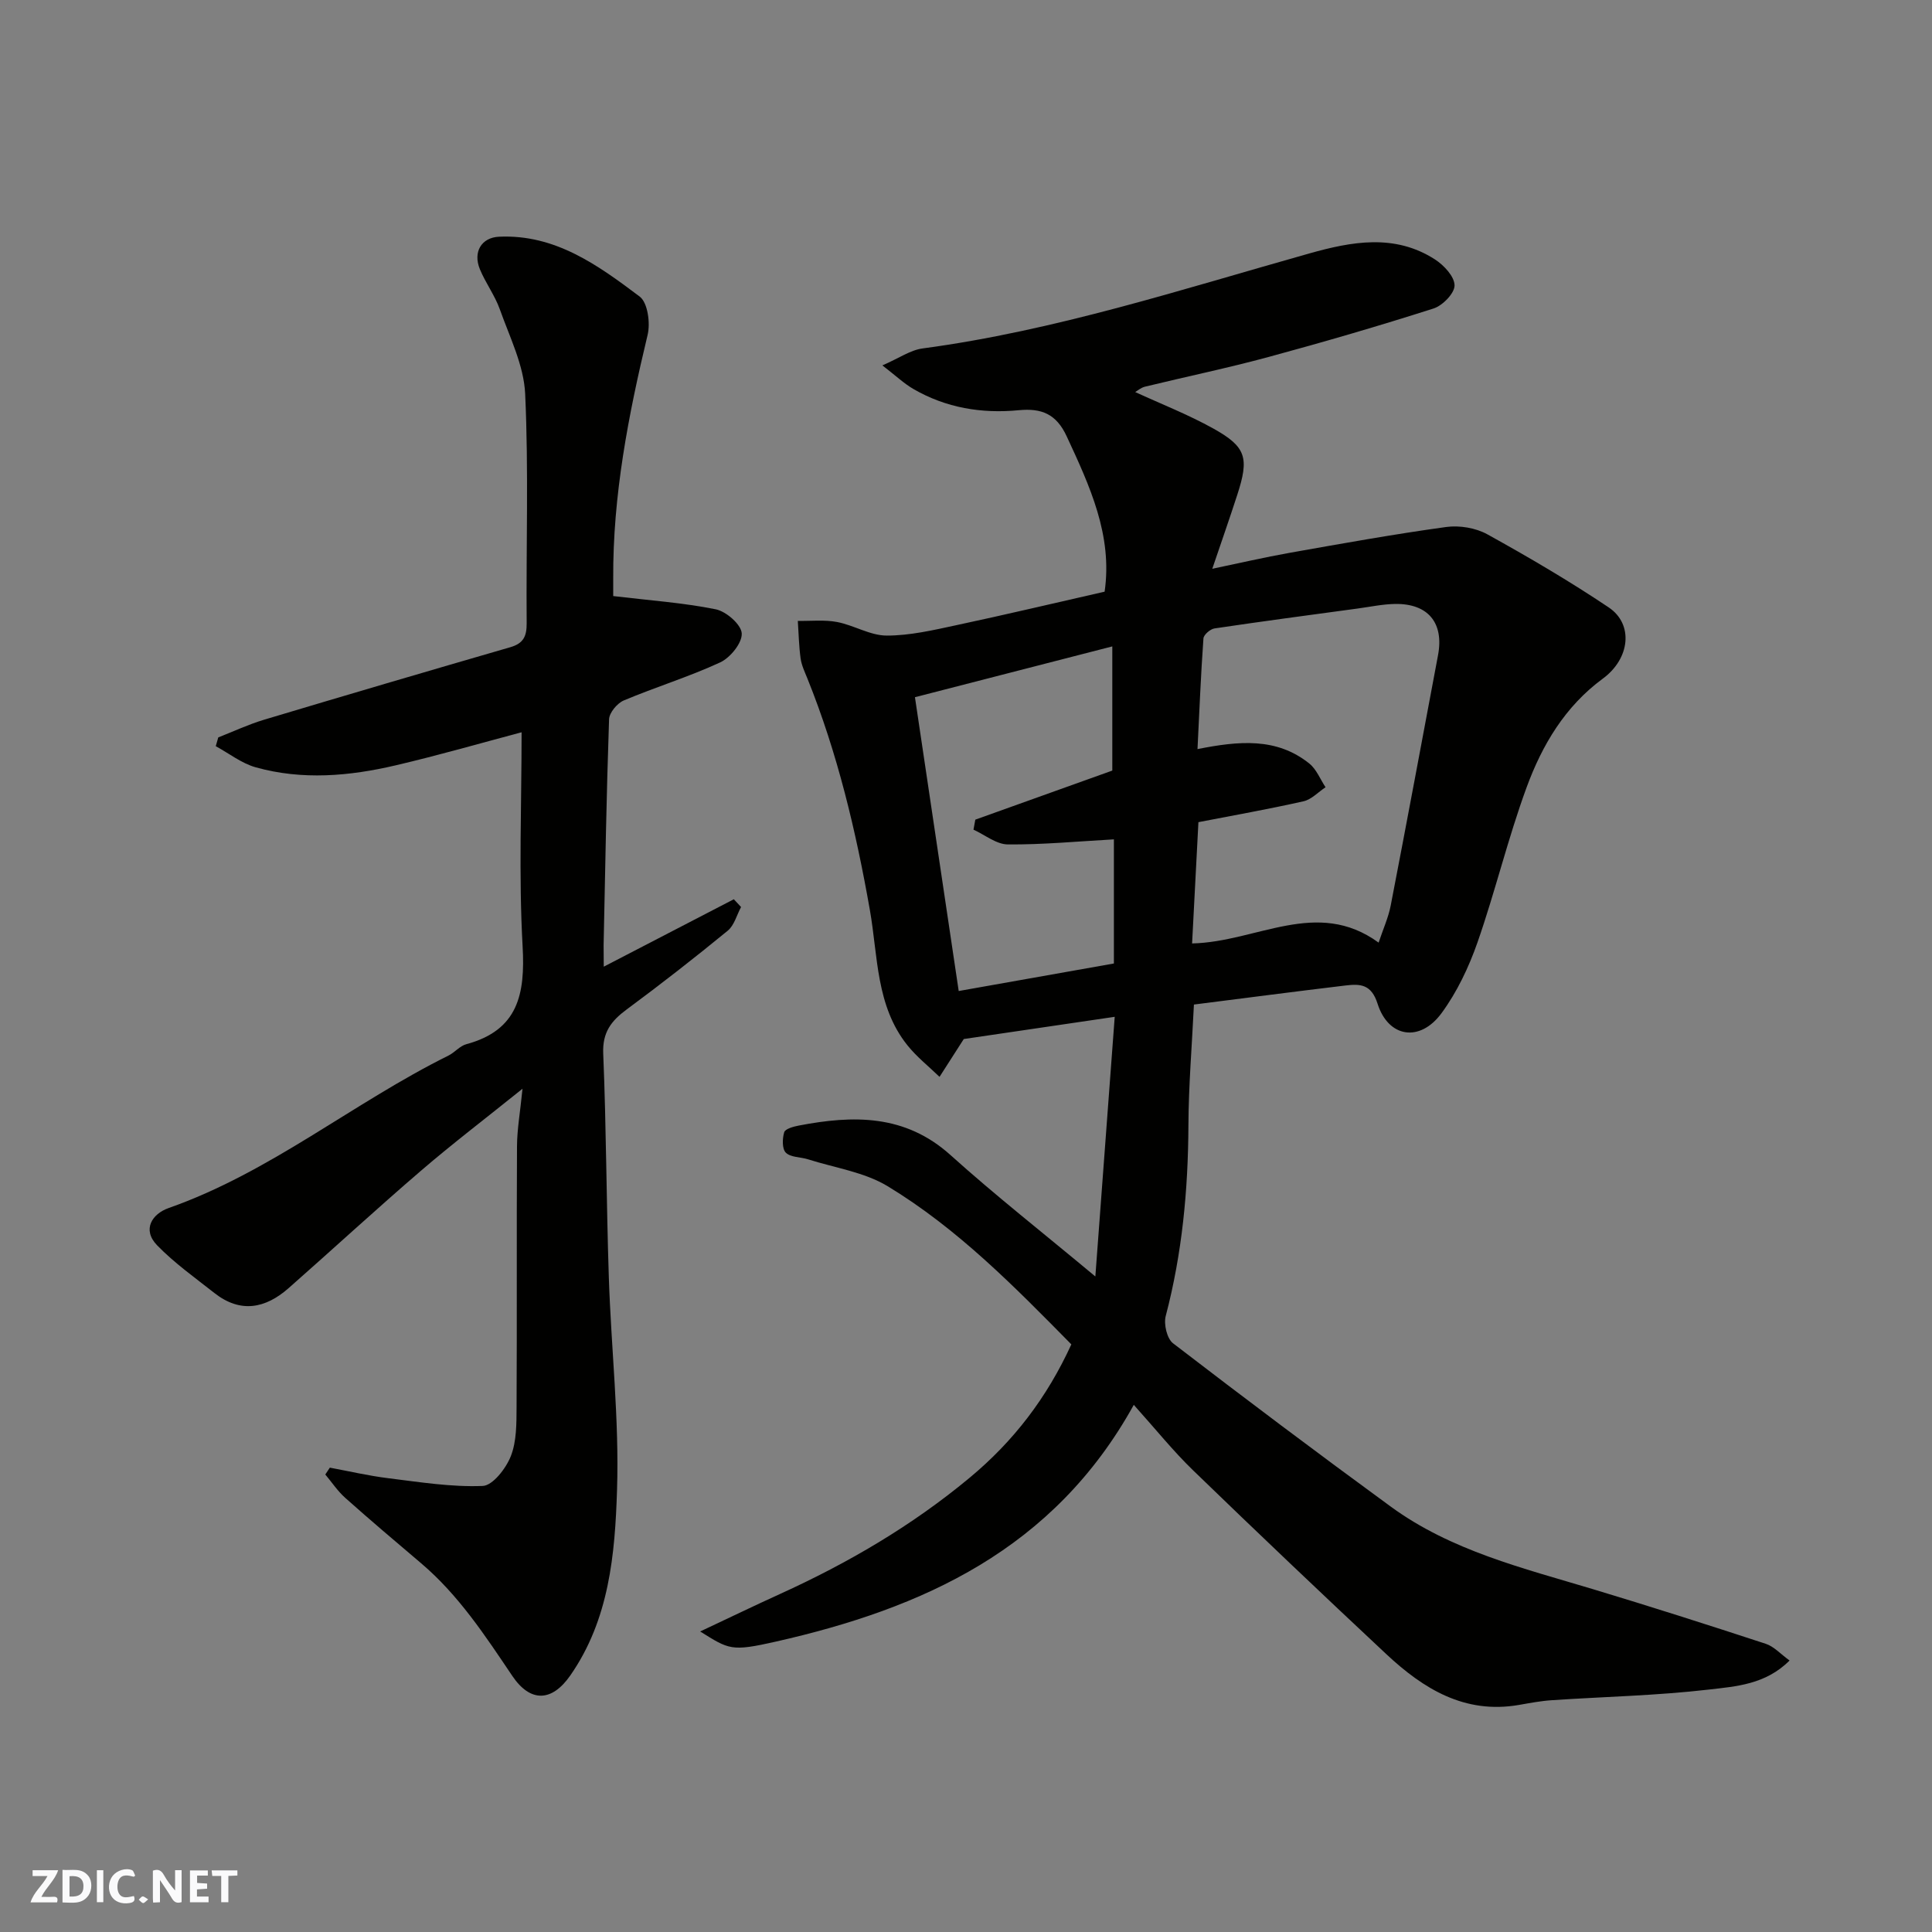
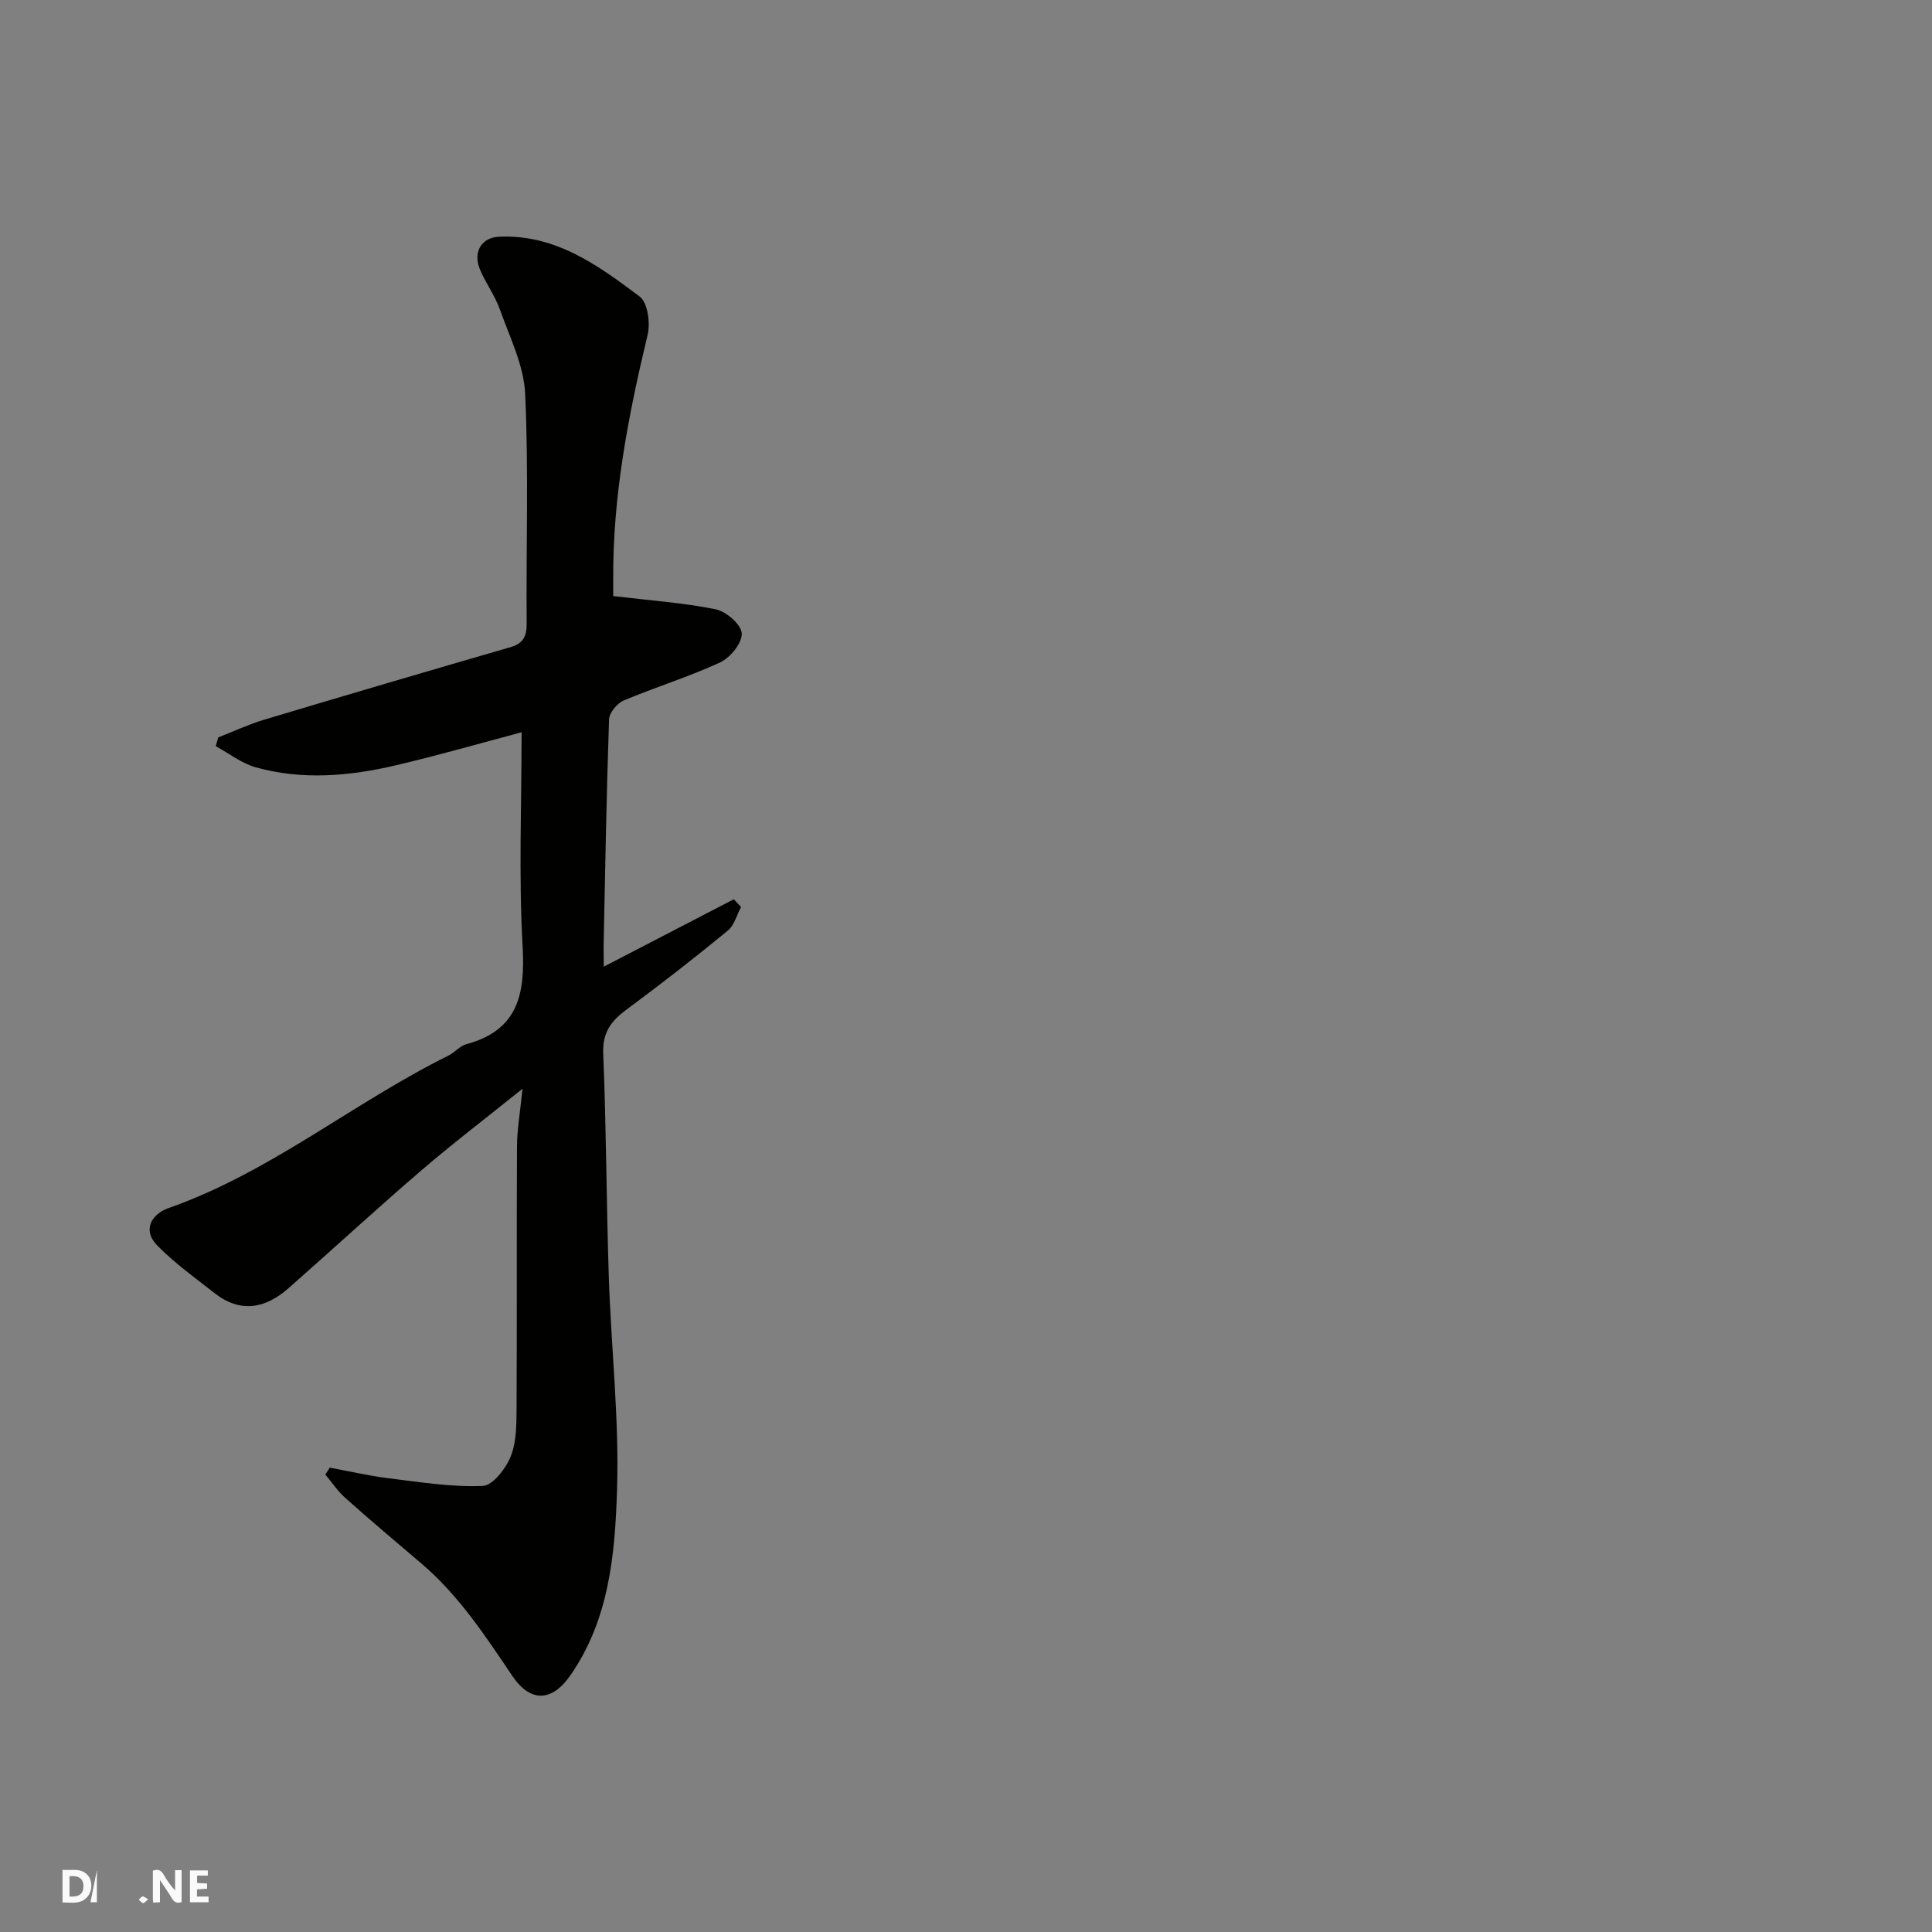
<svg xmlns="http://www.w3.org/2000/svg" enable-background="new 0 0 400 400" viewBox="0 0 400 400">
  <rect x="0" y="0" width="400" height="400" fill="#808080" stroke="none" />
  <g fill="#fafafb">
    <path d="m37.59 393.81c-.92.31-1.52.05-2-.78-.7-1.2-1.52-2.34-2.47-3.78v4.59c-.55.03-.95.05-1.41.07-.03-.37-.06-.64-.06-.91 0-1.91 0-3.81 0-5.7 1.13-.41 1.77-.03 2.29.91.62 1.11 1.38 2.14 2.31 3.19v-4.2h1.35v6.61z" />
    <path d="m12.94 393.88v-6.75c1.9.19 3.93-.54 5.37 1.29.8 1.01.78 2.88.03 3.97-1.37 1.97-3.4 1.51-5.4 1.49m1.45-1.22c2.04.12 2.92-.58 2.89-2.21-.03-1.51-.98-2.19-2.89-2z" />
-     <path d="m11.81 393.87h-5.49c.68-2.18 2.47-3.48 3.51-5.45h-3.08v-1.21h5.29c-.71 2.13-2.44 3.48-3.47 5.51.86 0 1.63.04 2.39-.01.79-.05 1.14.21.85 1.16" />
    <path d="m39.33 393.86v-6.61h3.7v1.07h-2.22v1.52c.68.04 1.34.09 2.07.13v1.07c-.72.05-1.38.09-2.1.14v1.48h2.4v1.19h-3.85z" />
-     <path d="m27.71 388.56c-1.15-.3-2.46-.61-3.1.64-.37.73-.41 1.93-.06 2.67.63 1.35 1.99.93 3.17.68.35.94-.01 1.32-.93 1.46-1.62.25-3.05-.27-3.76-1.48-.73-1.24-.6-3.03.31-4.17.88-1.11 2.71-1.7 4-1.16.32.13.44.74.65 1.12-.1.08-.19.16-.28.24" />
-     <path d="m49.15 387.24v1.07c-.59.02-1.17.05-1.87.08v5.44h-1.48v-5.44h-1.85c-.05-.4-.08-.73-.13-1.15z" />
-     <path d="m20.06 387.21h1.33v6.62h-1.33z" />
+     <path d="m20.06 387.21v6.62h-1.33z" />
    <path d="m30.68 393.25c-.49.38-.8.79-1.05.76-.32-.05-.6-.45-.9-.7.26-.24.51-.64.8-.67.29-.04.62.3 1.15.61" />
  </g>
-   <path d="m234.74 290.86c-16.58 29.98-43.71 42.14-74.12 49.02-9.27 2.1-9.66 1.63-15.66-2.1 5.96-2.8 11.22-5.35 16.55-7.77 14.04-6.39 27.21-14.07 39.16-23.99 9.2-7.62 16.1-16.67 21.14-27.68-11.72-11.9-23.53-23.96-38.02-32.74-4.85-2.94-10.96-3.81-16.51-5.58-1.55-.49-3.57-.38-4.58-1.37-.79-.77-.74-2.91-.34-4.23.22-.71 1.9-1.17 3-1.38 11.29-2.17 22.02-2.38 31.45 6.12 9.27 8.35 19.11 16.06 29.97 25.12 1.35-18.1 2.65-35.45 4.01-53.76-11.67 1.72-21.97 3.23-31.25 4.6-1.93 3-3.47 5.42-5.02 7.83-2.24-2.17-4.74-4.14-6.67-6.56-6.51-8.15-6.07-18.41-7.74-27.91-2.89-16.41-6.7-32.51-12.94-47.99-.55-1.36-1.21-2.73-1.41-4.15-.36-2.58-.4-5.19-.58-7.79 2.72.05 5.5-.27 8.13.23 3.49.67 6.85 2.8 10.26 2.81 4.81.01 9.67-1.13 14.42-2.15 10.18-2.17 20.31-4.58 30.71-6.94 1.68-11.67-3.07-21.86-7.85-32.16-2.16-4.66-5.22-5.86-9.93-5.41-7.67.74-15.08-.48-21.84-4.41-1.92-1.12-3.57-2.69-6.39-4.87 3.46-1.5 5.81-3.18 8.33-3.51 27.41-3.67 53.6-12.22 80.07-19.67 8.71-2.45 17.66-4.14 26 1.24 1.85 1.19 4.04 3.53 4.06 5.37.02 1.63-2.47 4.19-4.35 4.79-11.29 3.61-22.69 6.93-34.13 10.03-8.48 2.3-17.09 4.08-25.62 6.16-.86.21-1.61.88-2.02 1.11 5.37 2.47 10.98 4.66 16.19 7.56 6.82 3.8 7.43 6.07 4.94 13.73-1.6 4.94-3.32 9.84-5.17 15.3 5.51-1.15 10.76-2.37 16.05-3.31 10.77-1.91 21.54-3.85 32.37-5.34 2.75-.38 6.12.18 8.54 1.52 8.55 4.73 17.01 9.69 25.12 15.13 5.18 3.48 4.42 10.6-1.22 14.74-7.83 5.75-12.57 13.76-15.78 22.51-3.86 10.51-6.47 21.48-10.16 32.07-1.8 5.15-4.24 10.31-7.46 14.69-4.47 6.08-11 5.08-13.24-1.96-1.29-4.07-3.6-4.13-6.6-3.78-10.38 1.24-20.76 2.6-31.42 3.95-.41 8.53-1.1 16.75-1.14 24.99-.06 13.37-1.29 26.53-4.7 39.5-.44 1.68.25 4.67 1.51 5.64 14.9 11.45 29.93 22.75 45.1 33.83 12.49 9.12 27.32 12.71 41.81 17.07 11.99 3.61 23.91 7.42 35.81 11.32 1.71.56 3.09 2.14 4.93 3.46-4.95 4.97-11.08 5.36-16.66 6.01-10.8 1.26-21.71 1.48-32.58 2.21-2.28.15-4.55.59-6.8.98-11.23 1.94-19.77-3.34-27.43-10.5-13.44-12.57-26.78-25.25-40-38.05-4.11-3.97-7.72-8.48-12.3-13.58zm50.69-95.7c.91-2.76 2.01-5.16 2.5-7.67 3.34-17.27 6.55-34.56 9.8-51.85 1.25-6.65-2.03-10.69-8.86-10.6-2.6.04-5.2.6-7.79.95-9.88 1.34-19.77 2.65-29.63 4.12-.88.13-2.24 1.31-2.29 2.07-.54 7.52-.84 15.06-1.23 22.91 8.54-1.69 16.38-2.46 23.17 3.01 1.47 1.19 2.24 3.24 3.34 4.89-1.52 1-2.91 2.54-4.57 2.91-7.23 1.63-14.54 2.92-21.75 4.32-.46 8.89-.9 17.19-1.31 25.11 13.46-.31 25.82-9.49 38.62-.17zm-86.94 10.02c10.89-1.93 21.58-3.83 32.13-5.7 0-8.89 0-17.58 0-25.7-7.55.42-14.75 1.11-21.96 1.05-2.38-.02-4.74-1.98-7.11-3.06.13-.69.26-1.38.38-2.07 9.58-3.43 19.16-6.87 28.36-10.16 0-8.46 0-16.84 0-25.71-13.92 3.58-27.06 6.97-40.86 10.52 3.03 20.3 5.98 40.16 9.06 60.83z" fill="#010100" />
  <path d="m125 200.14c9.51-4.93 18.22-9.44 26.93-13.96.5.54 1 1.08 1.5 1.61-.9 1.66-1.41 3.79-2.76 4.9-6.83 5.6-13.8 11.04-20.9 16.29-3.21 2.37-5.06 4.73-4.88 9.14.64 15.42.65 30.86 1.16 46.29.48 14.71 2.17 29.43 1.7 44.09-.42 13.28-1.61 26.83-9.7 38.42-3.78 5.41-8.22 5.64-11.99.05-5.62-8.34-11.11-16.73-18.88-23.32-5.27-4.47-10.55-8.94-15.71-13.54-1.56-1.39-2.76-3.21-4.12-4.83.31-.47.63-.94.94-1.42 4.03.75 8.04 1.69 12.11 2.19 6.5.8 13.05 1.86 19.53 1.6 2.09-.08 4.84-3.64 5.83-6.17 1.21-3.08 1.17-6.76 1.19-10.19.1-18-.01-35.99.09-53.99.02-3.53.66-7.06 1.14-11.89-7.63 6.14-14.5 11.37-21.04 16.99-9.25 7.95-18.23 16.23-27.38 24.29-4.8 4.23-9.97 5.25-15.35 1.03-4.05-3.19-8.3-6.21-11.87-9.88-3.2-3.3-1.01-6.54 2.38-7.73 21.03-7.39 38.21-21.79 57.92-31.56 1.31-.65 2.36-2 3.71-2.36 10.73-2.9 12.21-10.36 11.65-20.27-.82-14.71-.21-29.5-.21-44.31-8.19 2.17-17.07 4.74-26.05 6.84-9.59 2.25-19.34 3.11-28.98.42-2.94-.82-5.53-2.88-8.29-4.38.17-.61.35-1.21.52-1.82 3.15-1.23 6.23-2.68 9.45-3.65 16.98-5.09 33.99-10.09 51.01-15.02 2.72-.79 3.41-2.25 3.39-4.97-.13-15.83.42-31.68-.31-47.48-.27-5.91-3.2-11.74-5.24-17.49-1.03-2.9-2.96-5.47-4.14-8.33-1.46-3.57.33-6.55 3.97-6.72 11.65-.54 20.51 5.92 29.12 12.39 1.66 1.25 2.24 5.48 1.64 7.94-3.99 16.62-7.22 33.3-7.12 50.48.01 1.63 0 3.25 0 3.59 7.55.9 14.48 1.38 21.23 2.74 2.17.44 5.28 3.16 5.38 4.99.11 1.97-2.37 5.03-4.46 6-6.48 3-13.37 5.1-19.96 7.88-1.36.57-3 2.53-3.05 3.9-.54 15.59-.8 31.19-1.13 46.79.01 1.32.03 2.61.03 4.43z" fill="#010100" />
</svg>